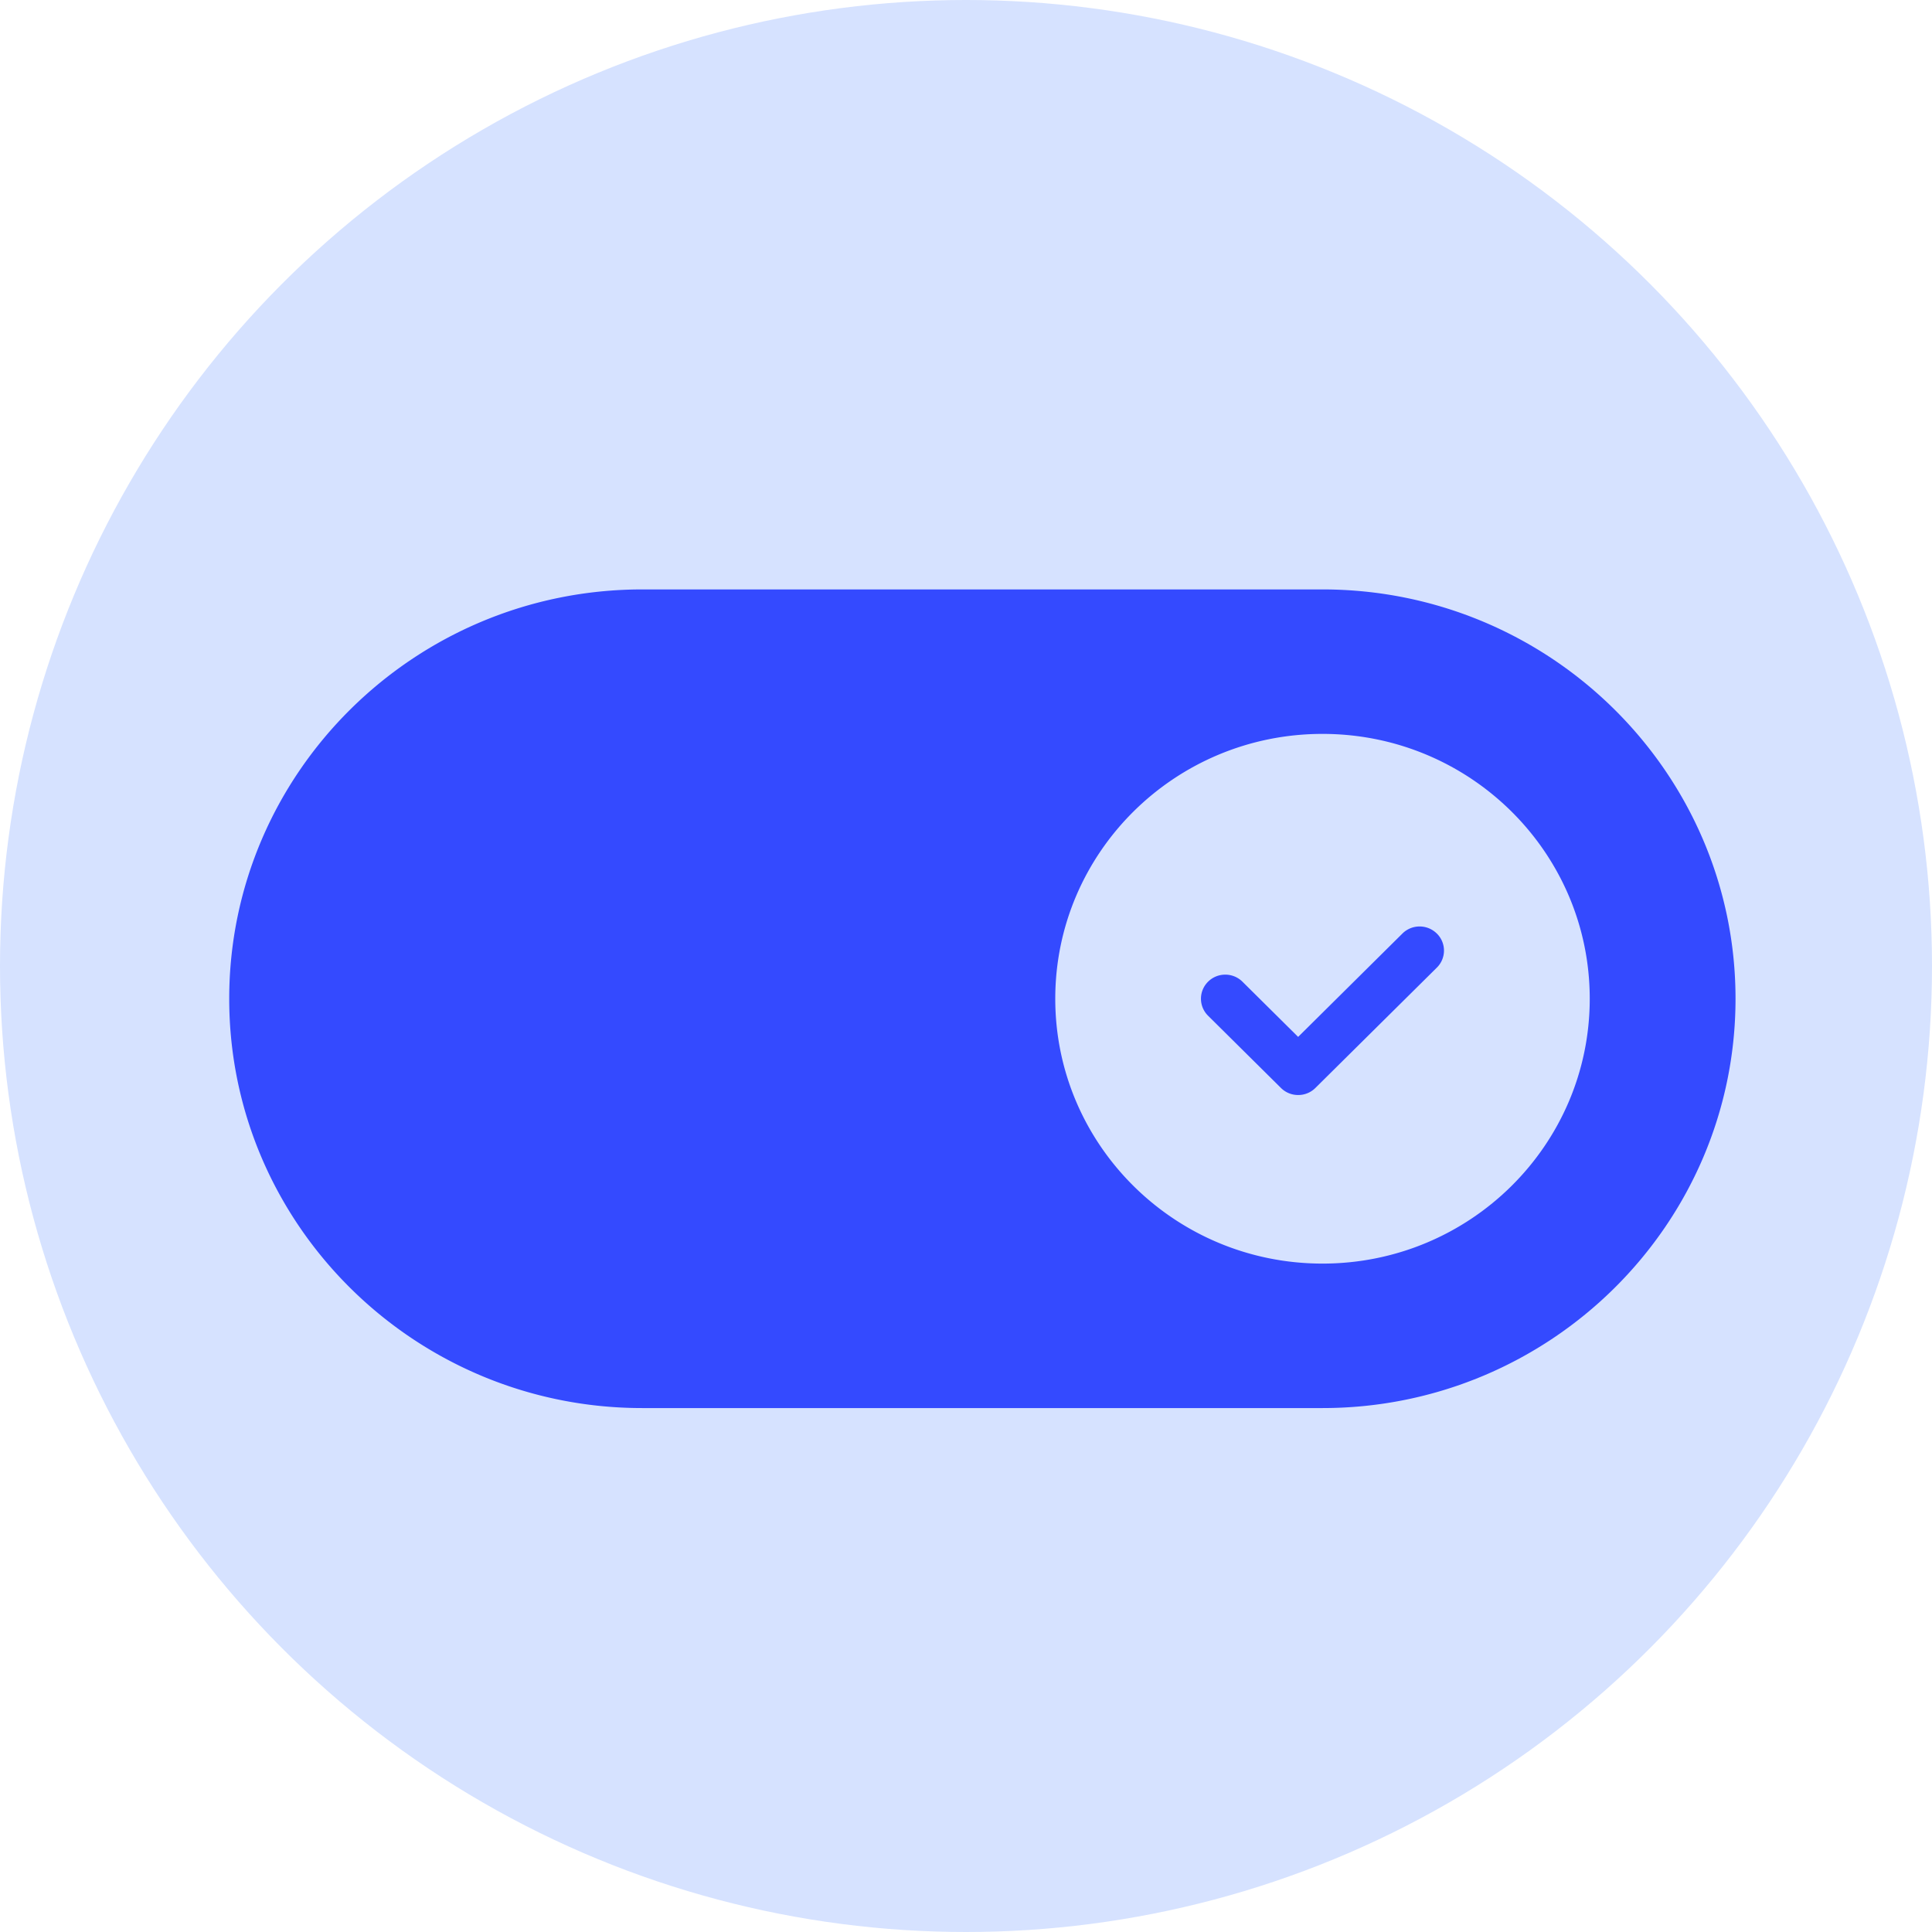
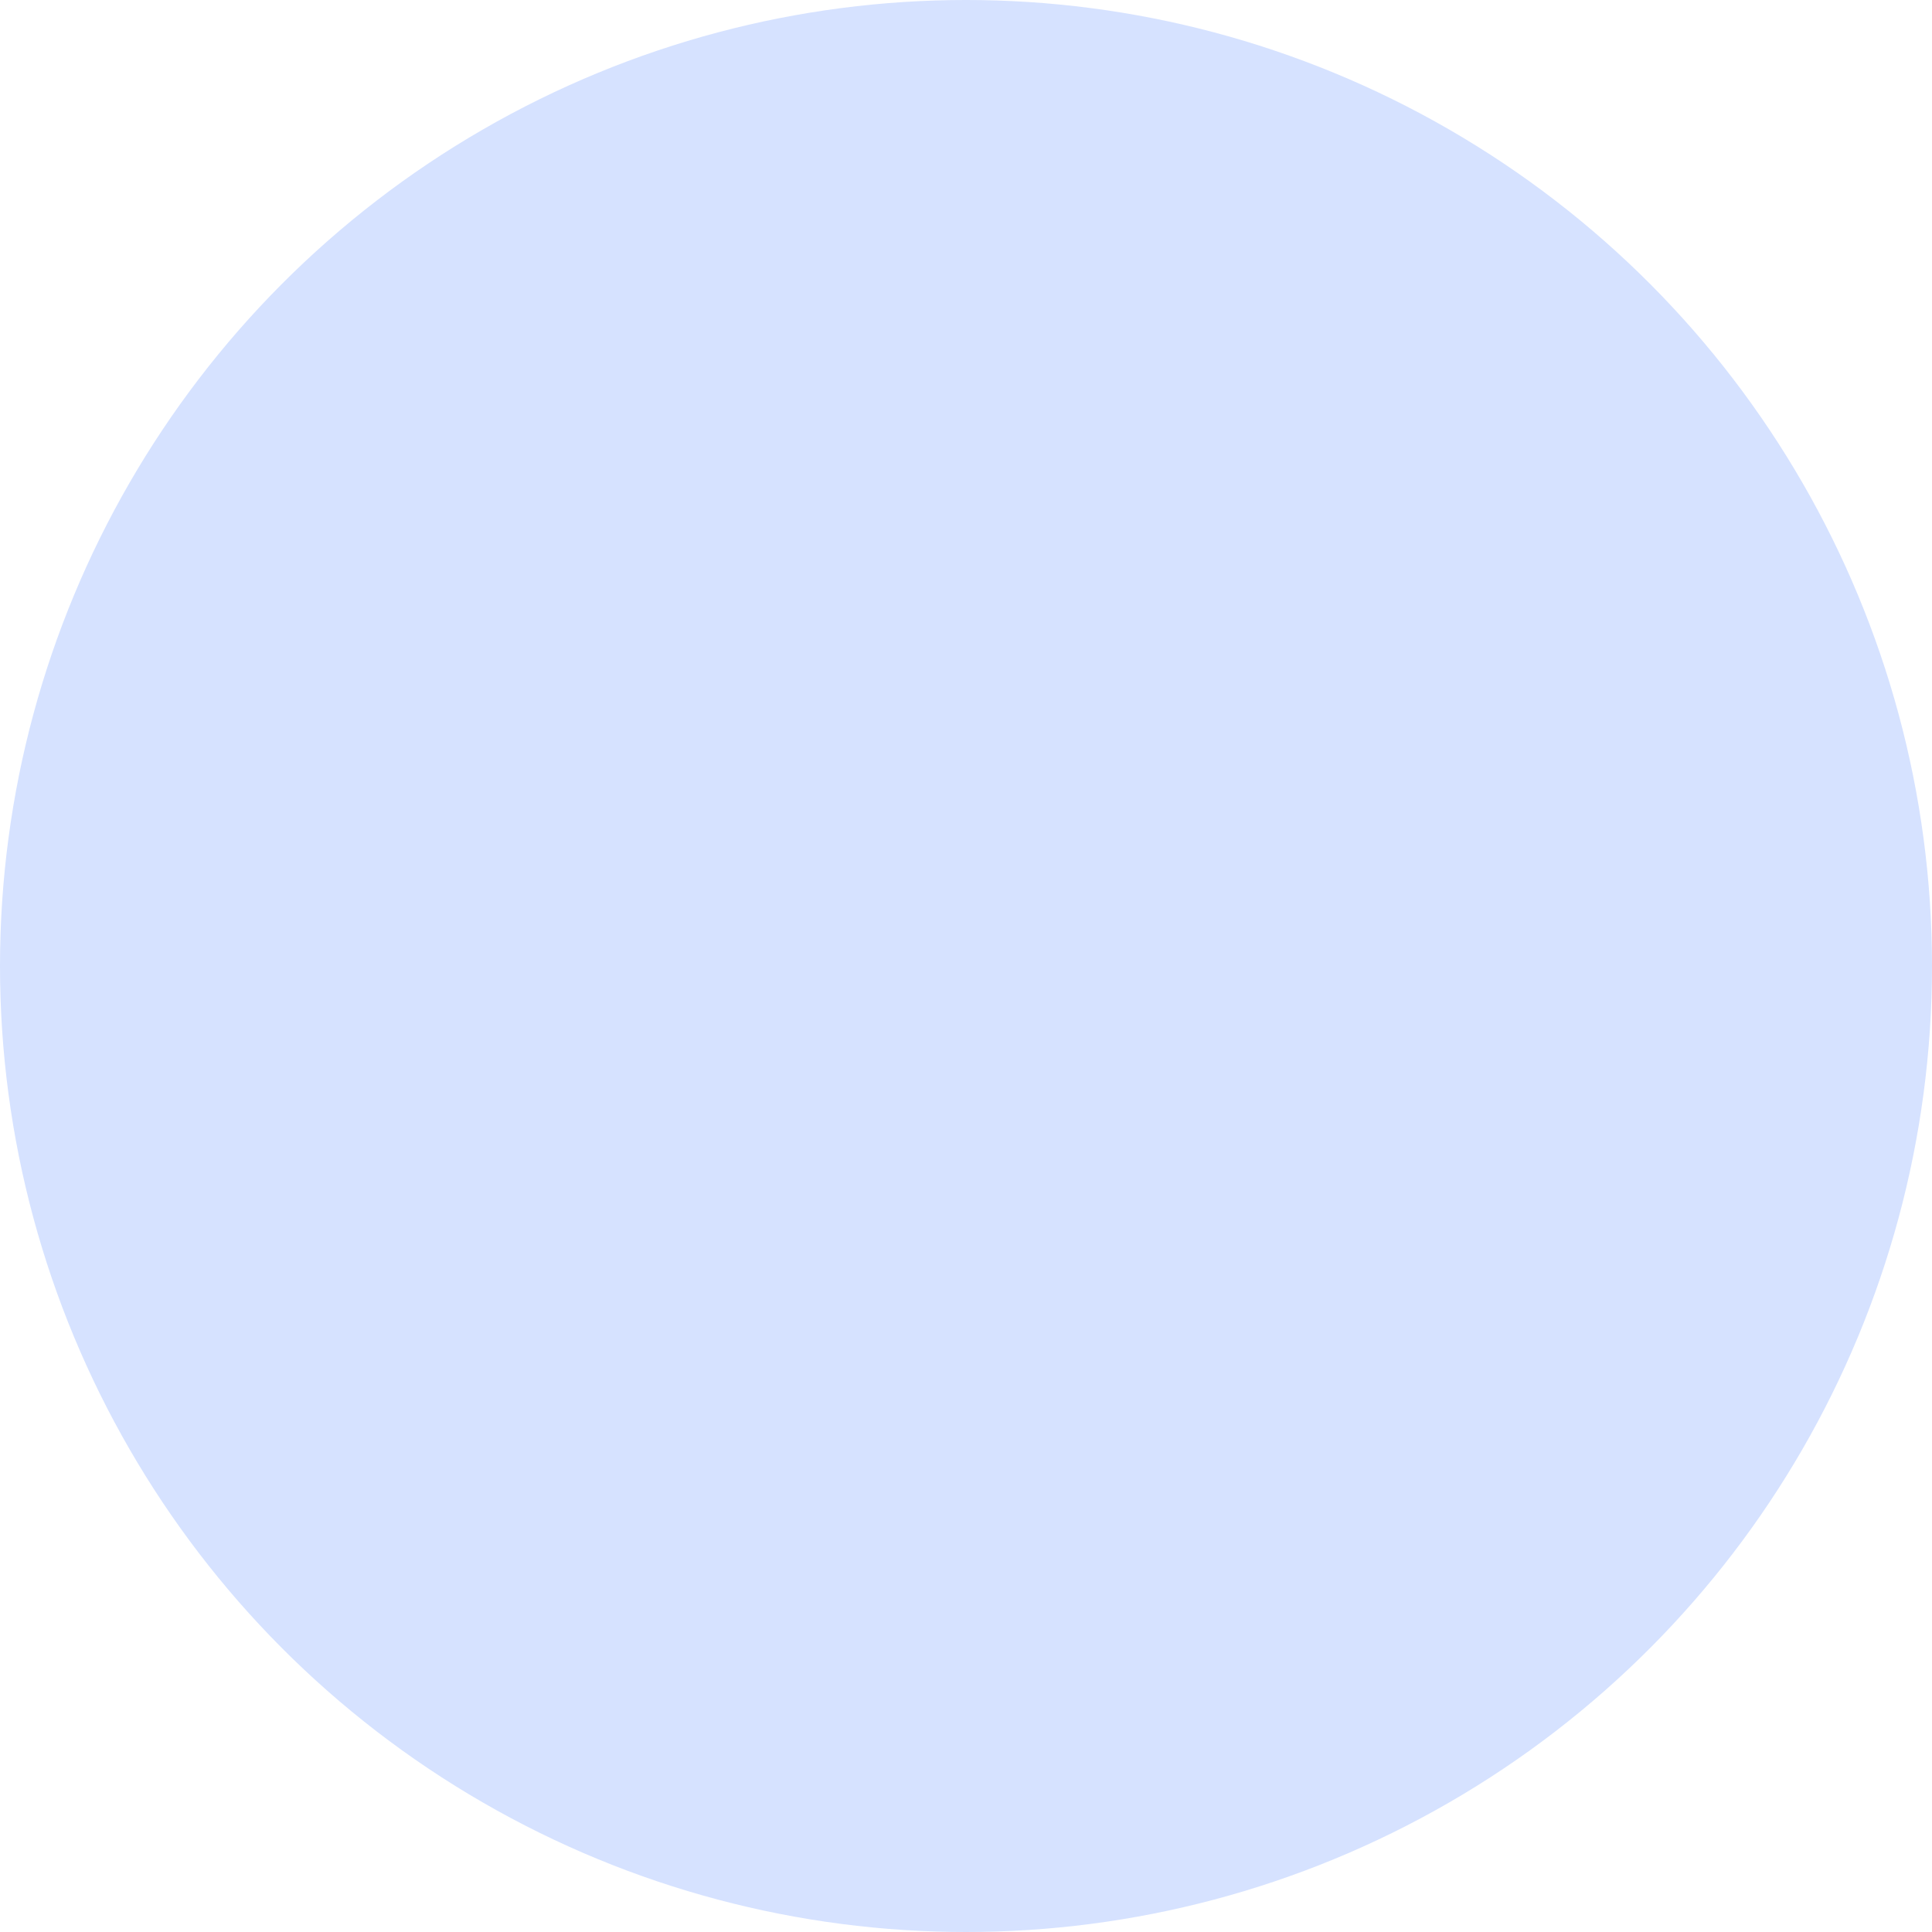
<svg xmlns="http://www.w3.org/2000/svg" width="59" height="59" fill-rule="evenodd">
  <circle fill="#d6e2ff" cx="29.5" cy="29.5" r="29.5" />
-   <path d="M40.387 18H19.613C12.657 18 7 23.607 7 30.5S12.657 43 19.613 43h20.774C47.343 43 53 37.393 53 30.5S47.343 18 40.387 18zm0 20.588c-4.507 0-8.161-3.622-8.161-8.088s3.655-8.088 8.161-8.088 8.161 3.622 8.161 8.088-3.655 8.088-8.161 8.088zm3.492-10.079a.73.73 0 0 1 0 1.04l-3.71 3.676a.74.74 0 0 1-.525.215.74.74 0 0 1-.525-.215l-2.226-2.206a.73.73 0 0 1 0-1.04c.29-.287.759-.287 1.049 0l1.701 1.686 3.185-3.157c.29-.287.759-.287 1.049 0h0z" fill="#344aff" fill-rule="nonzero" />
</svg>